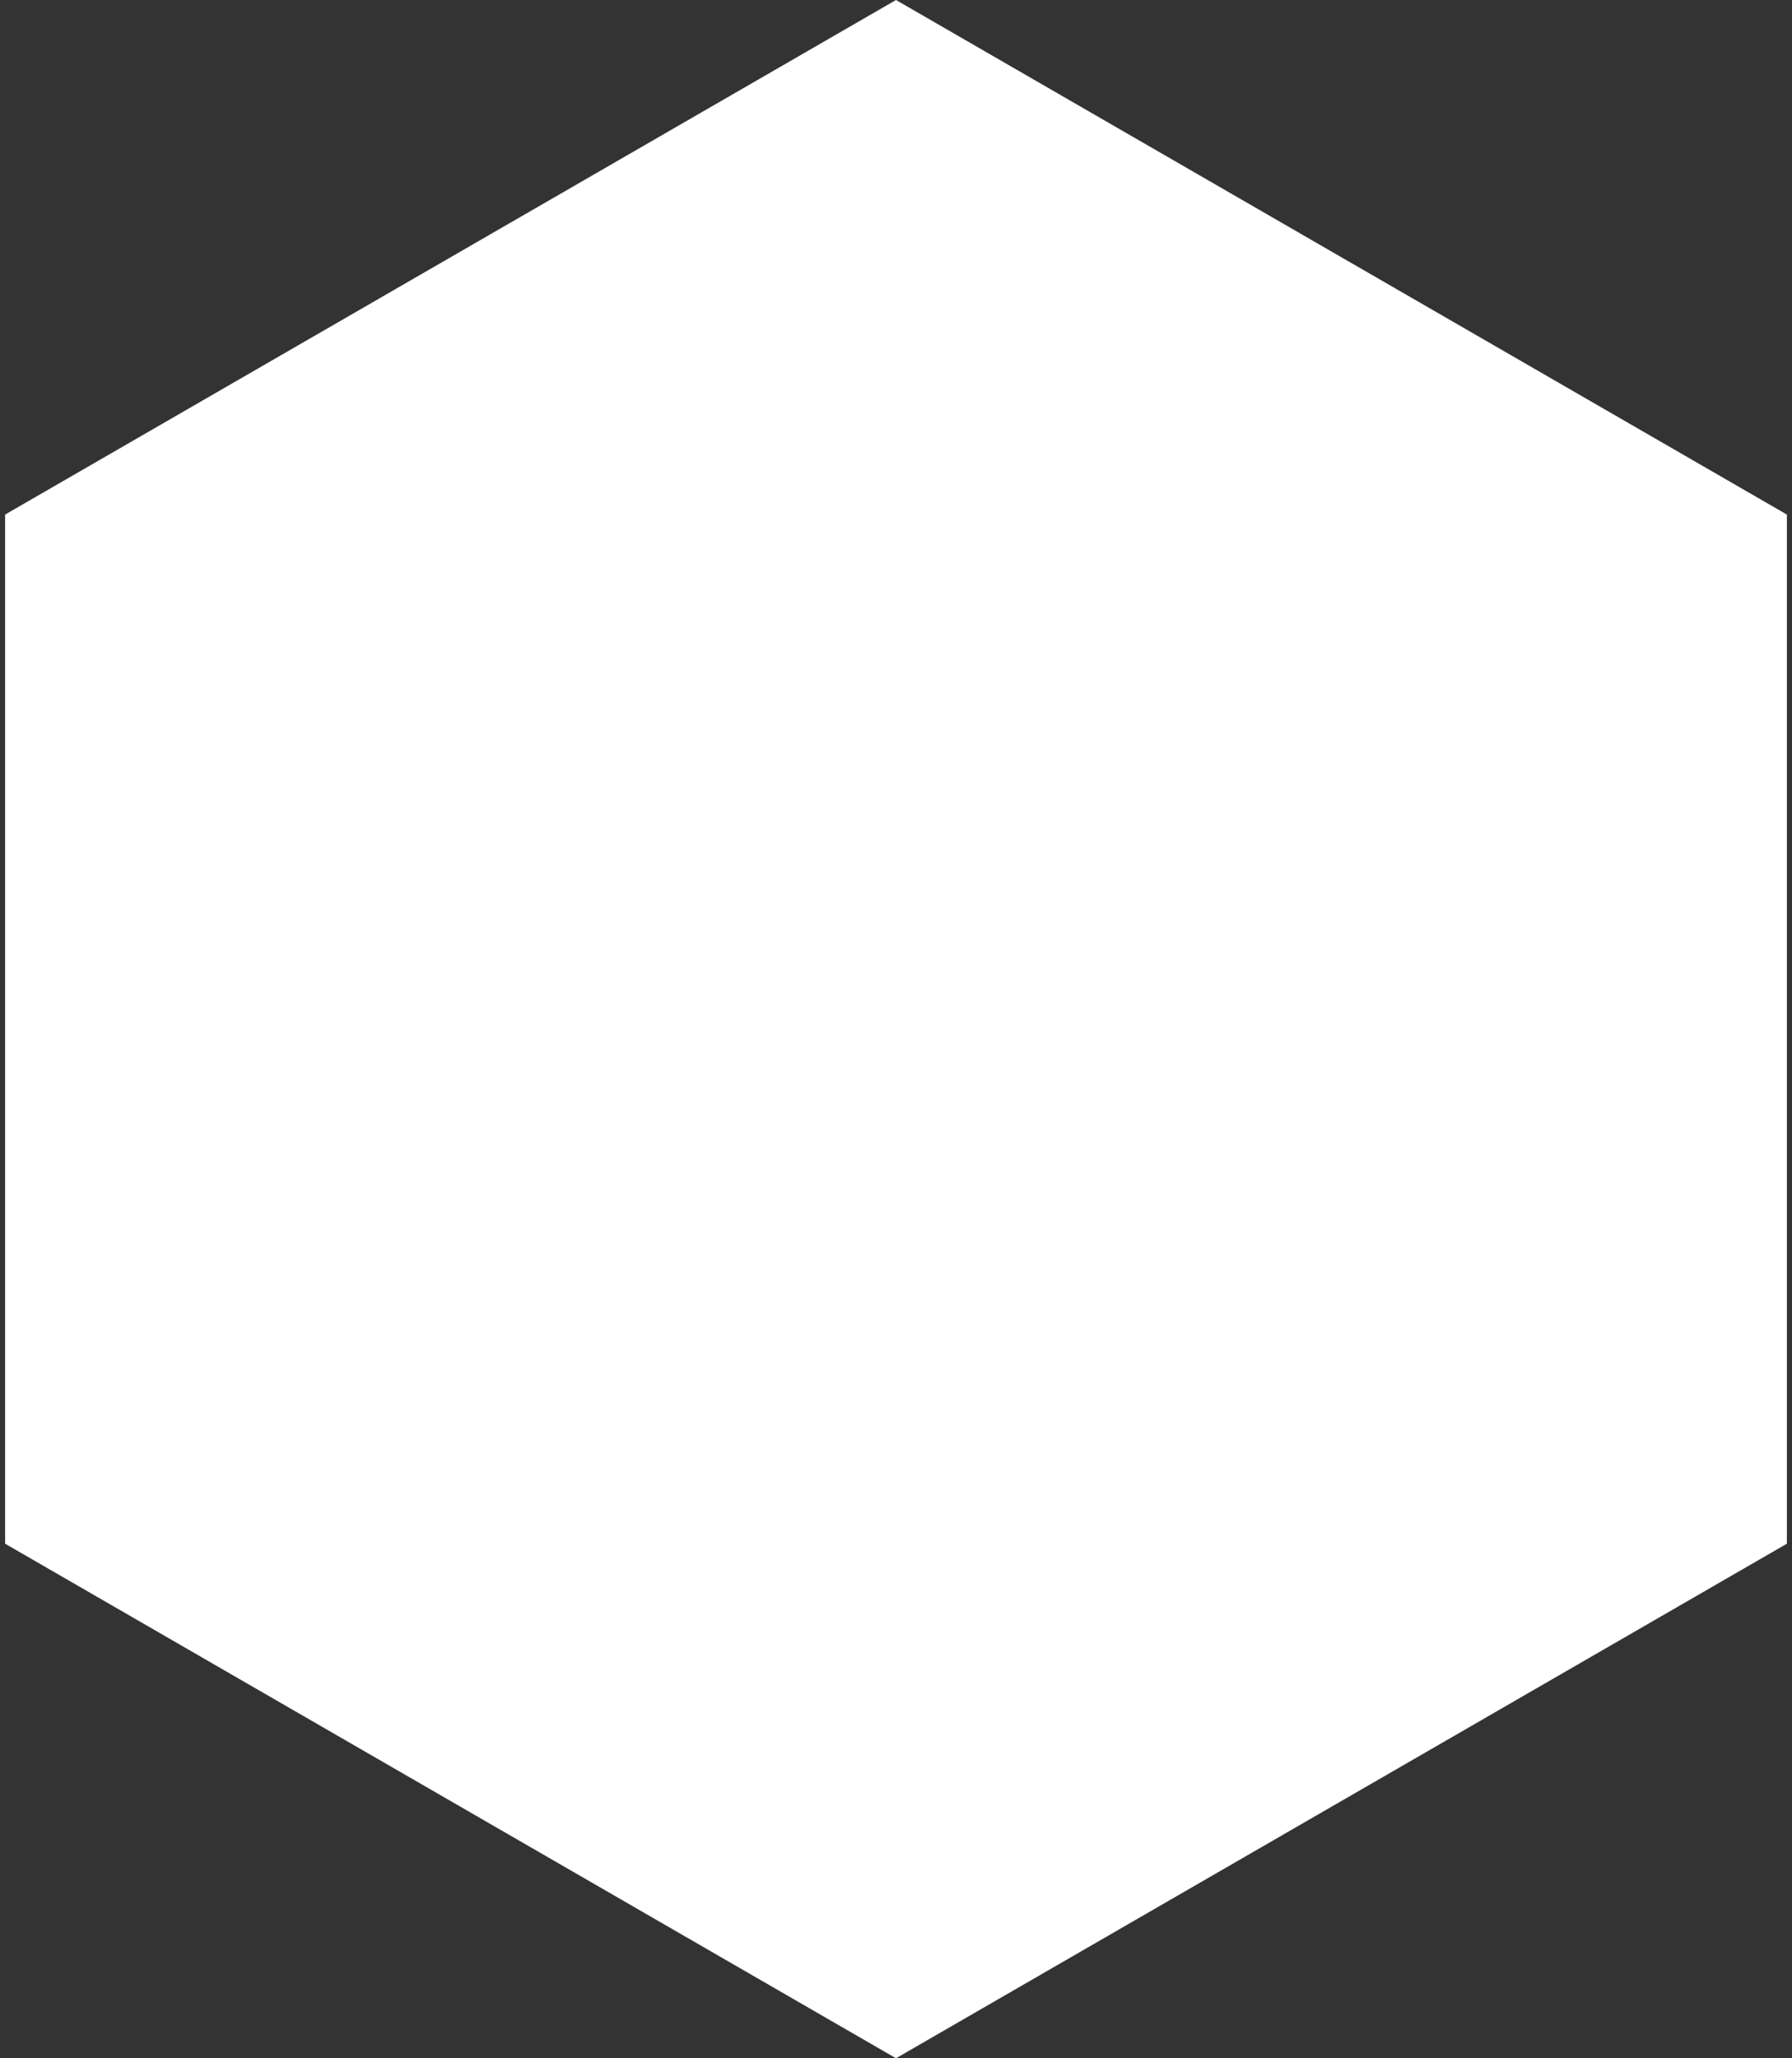
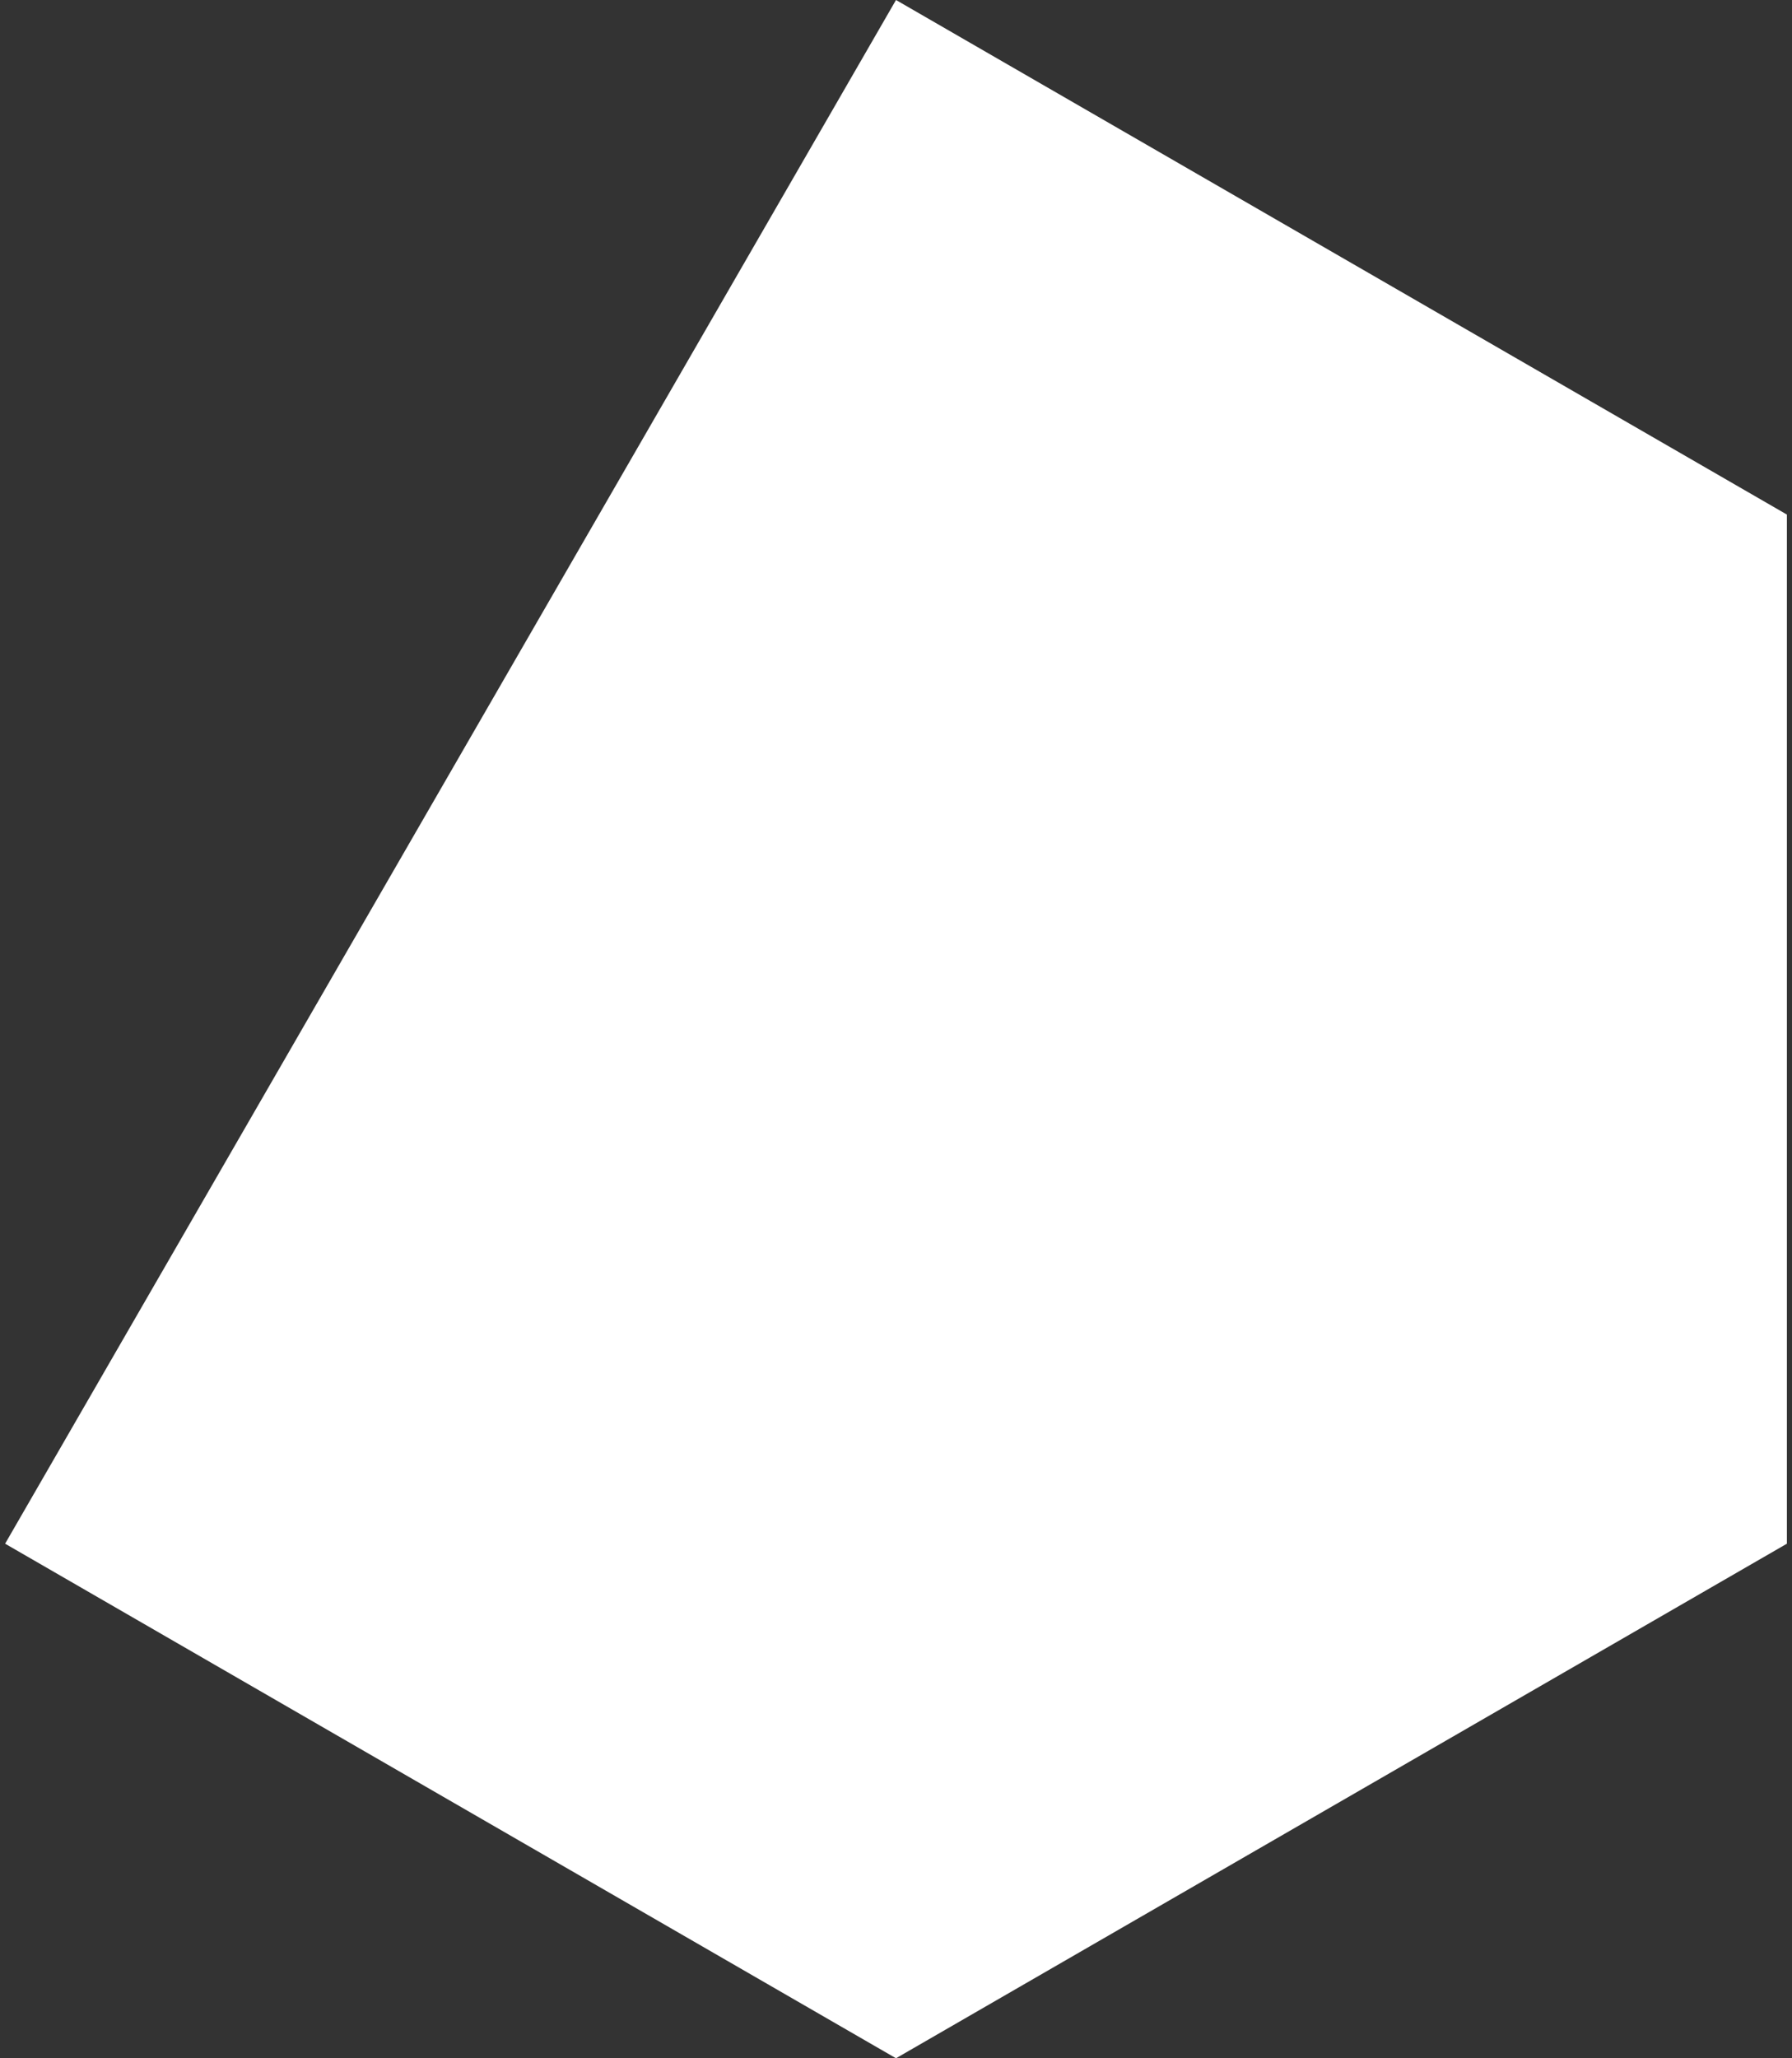
<svg xmlns="http://www.w3.org/2000/svg" width="27" height="31" viewBox="0 0 27 31" fill="none">
  <rect x="0" y="0" width="27" height="31" fill="#333333" stroke="none" />
-   <path d="M13.5 0L26.923 7.75V23.25L13.5 31L0.077 23.25V7.75L13.5 0Z" fill="white" />
+   <path d="M13.5 0L26.923 7.75V23.25L13.5 31L0.077 23.25L13.5 0Z" fill="white" />
</svg>